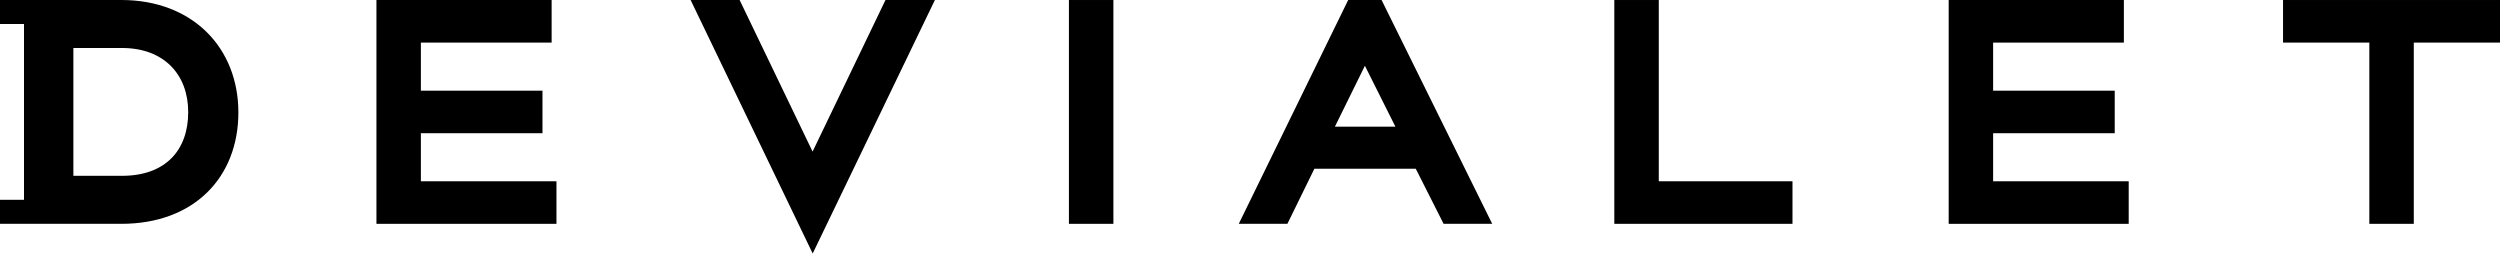
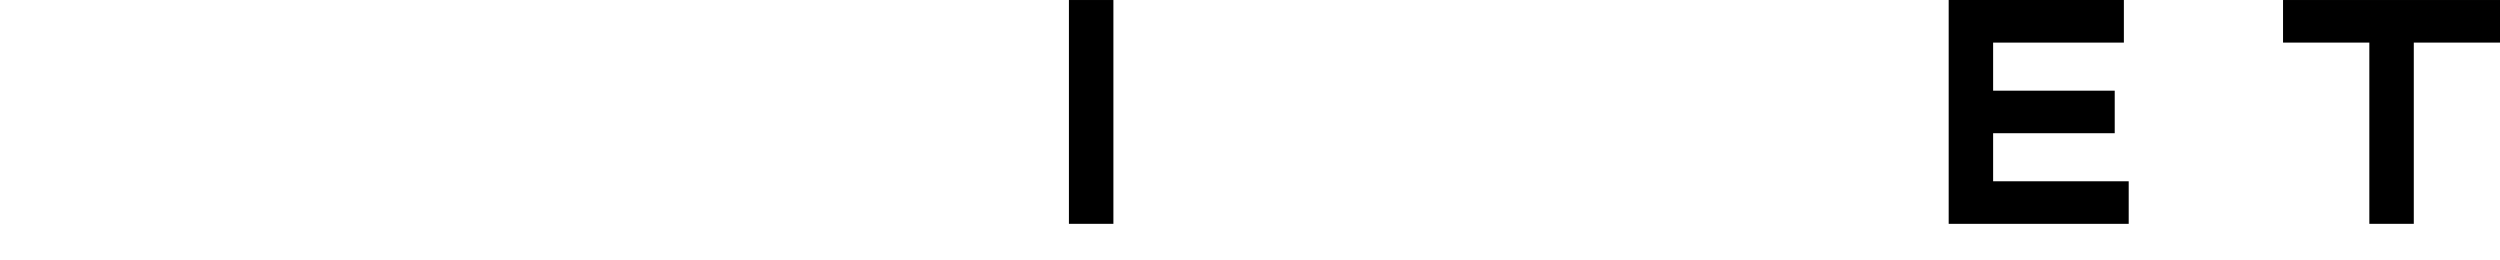
<svg xmlns="http://www.w3.org/2000/svg" width="250" height="26" viewBox="0 0 250 26" fill="none">
  <g clip-path="url(#clip0_22_8)">
    <path d="M228.304 0.001V4.259H236.934V22.383H241.379V4.259H250V0.001H228.304Z" fill="black" />
-     <path d="M12.206 17.581H7.338V4.8H12.206C16.406 4.8 18.821 7.462 18.821 11.209C18.821 14.988 16.584 17.581 12.206 17.581ZM12.132 0H0V2.4H2.4V19.983H0V22.383H12.132C19.466 22.383 23.838 17.673 23.838 11.248C23.838 4.791 19.275 0 12.132 0Z" fill="black" />
-     <path d="M81.258 15.16L73.962 0.001H69.062L81.269 25.35L93.49 0.001H88.548L81.258 15.16Z" fill="black" />
    <path d="M111.34 0.001H106.892V22.383H111.34V0.001Z" fill="black" />
-     <path d="M133.49 12.667L136.49 6.577L139.541 12.667H133.49ZM138.157 0H134.82L123.877 22.383H128.739L131.439 16.871H141.575L144.36 22.383H149.221L138.157 0Z" fill="black" />
-     <path d="M165.878 0.001H161.431V22.383H179.249V18.127H165.878V0.001Z" fill="black" />
-     <path d="M37.644 22.383H55.646V18.128H42.088V13.322H54.248V9.068H42.088V4.259H55.163V0H37.644V22.383Z" fill="black" />
    <path d="M194.868 22.384H212.87V18.128H199.312V13.322H211.472V9.068H199.312V4.26H212.387V0H194.868V22.384Z" fill="black" />
  </g>
  <defs>
    <clipPath id="clip0_22_8">
      <rect width="250" height="25.35" fill="white" />
    </clipPath>
  </defs>
</svg>